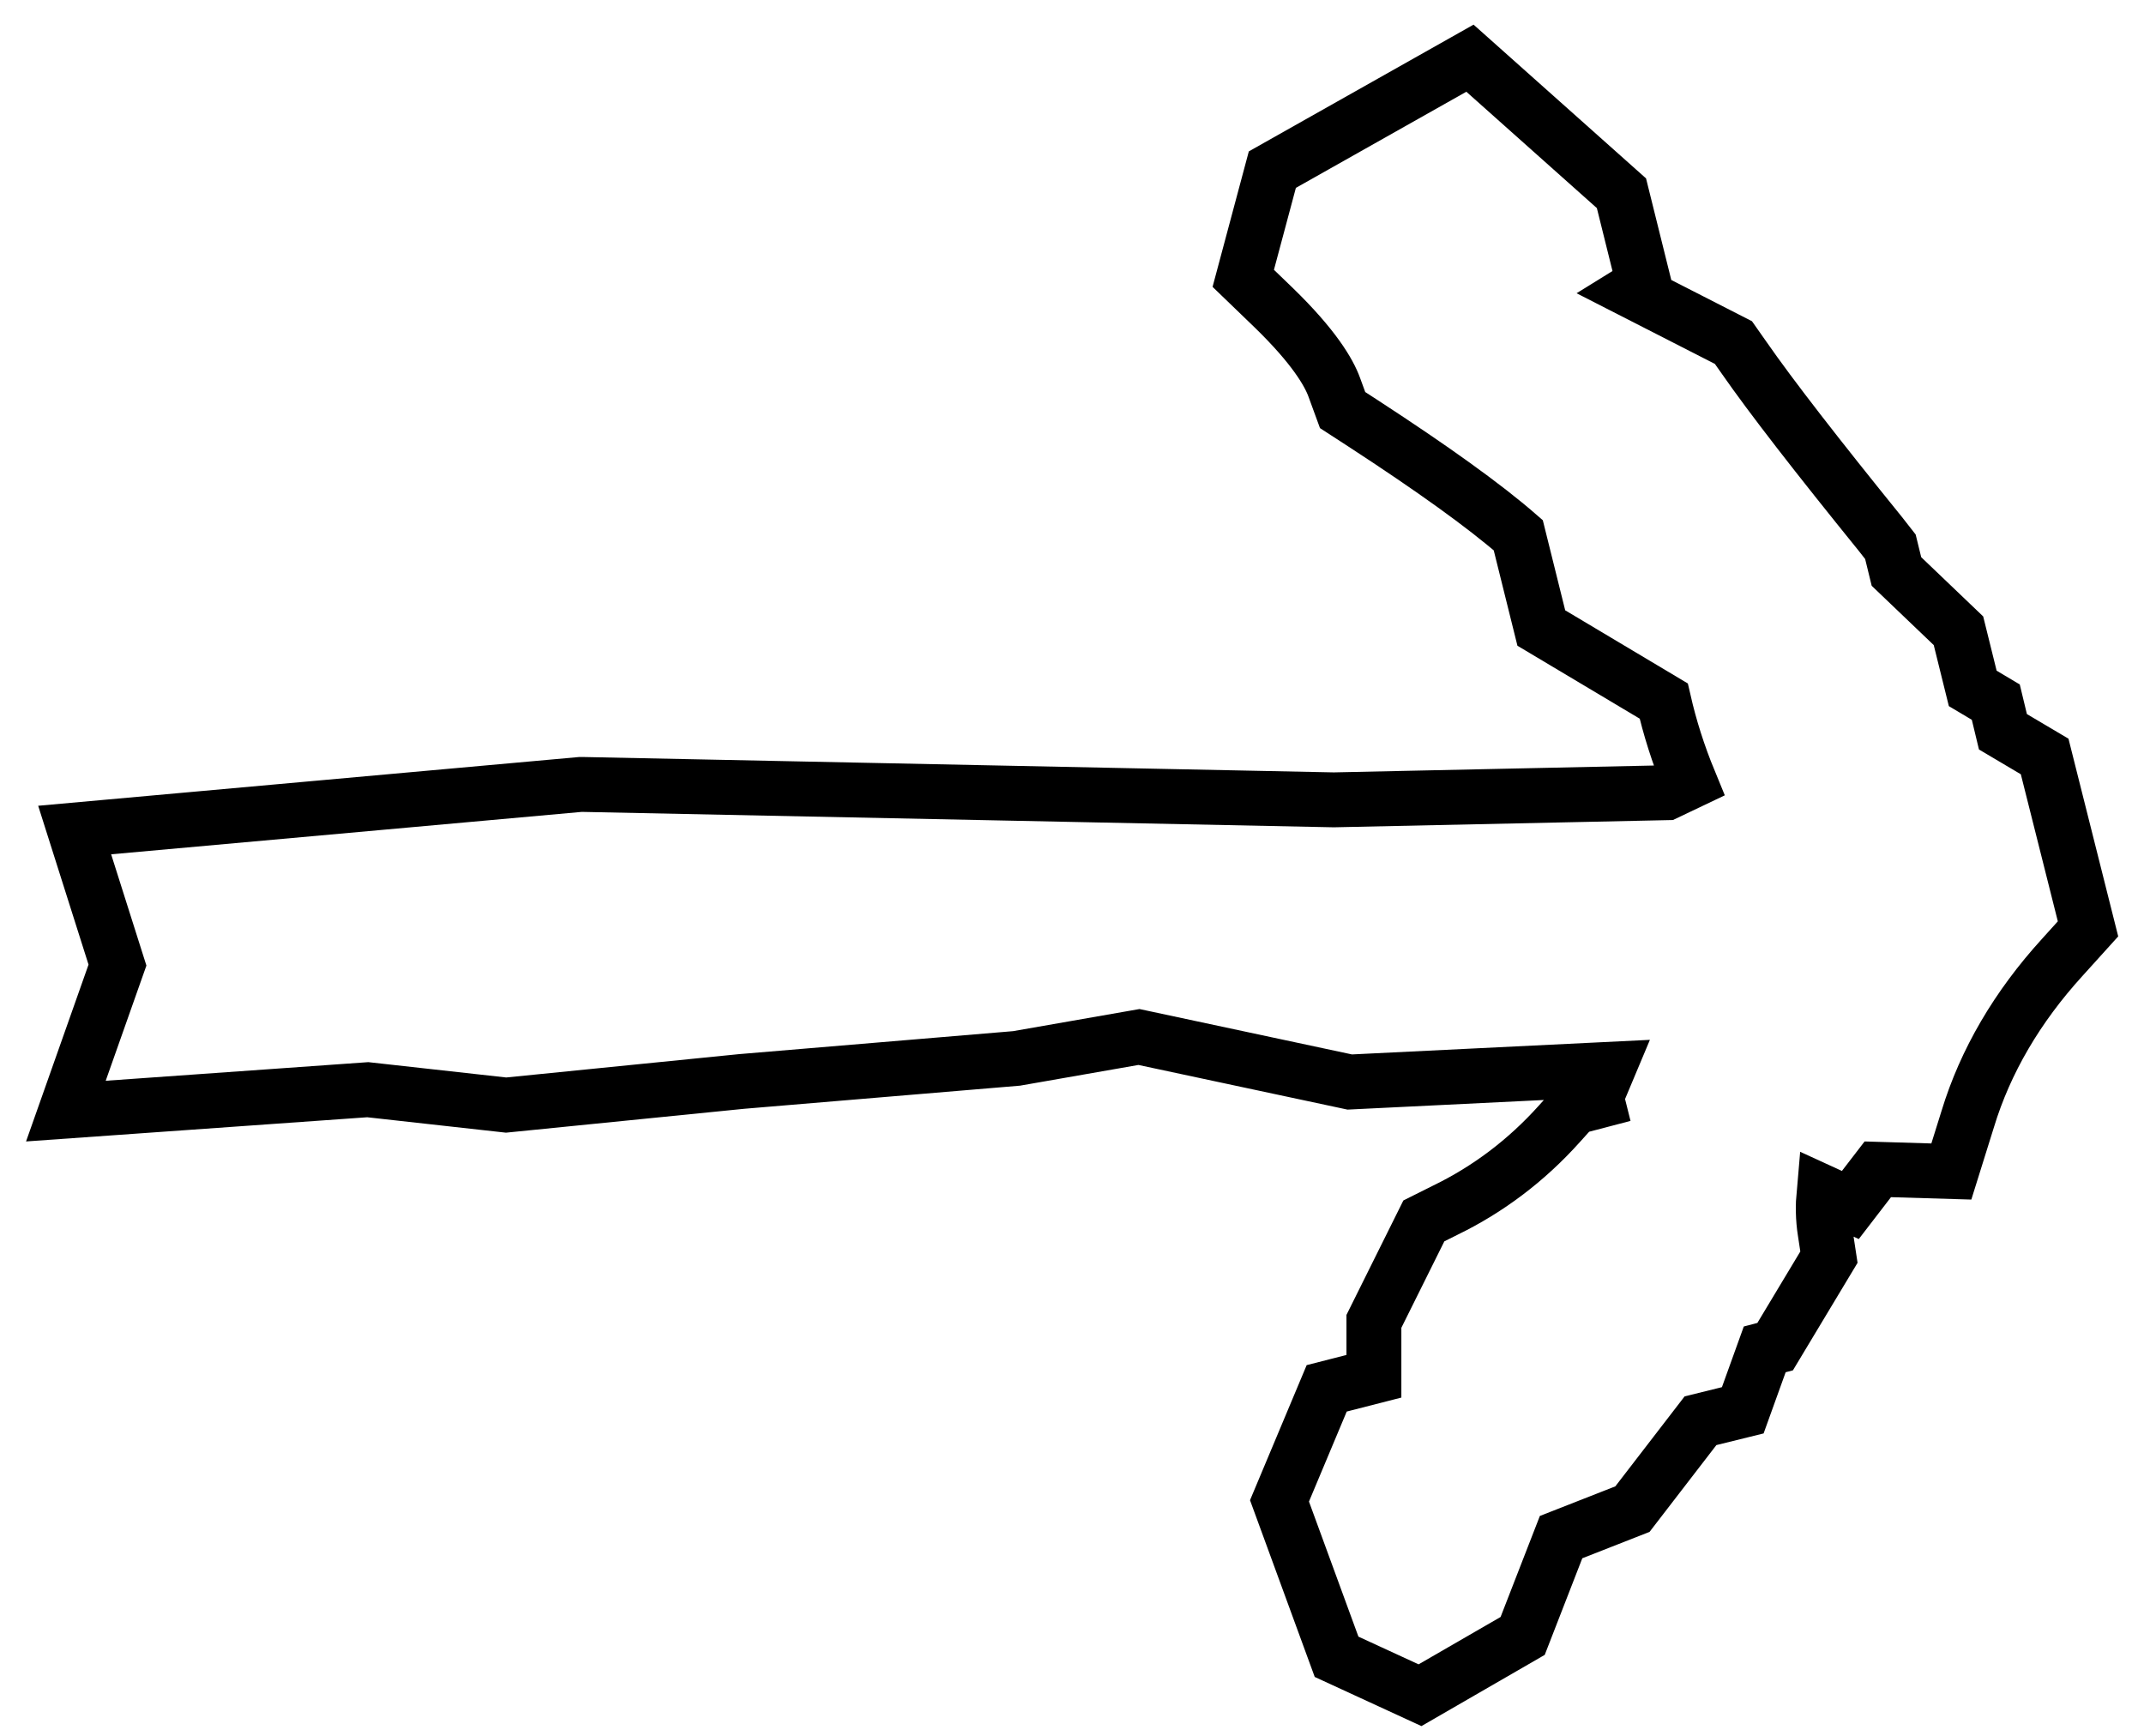
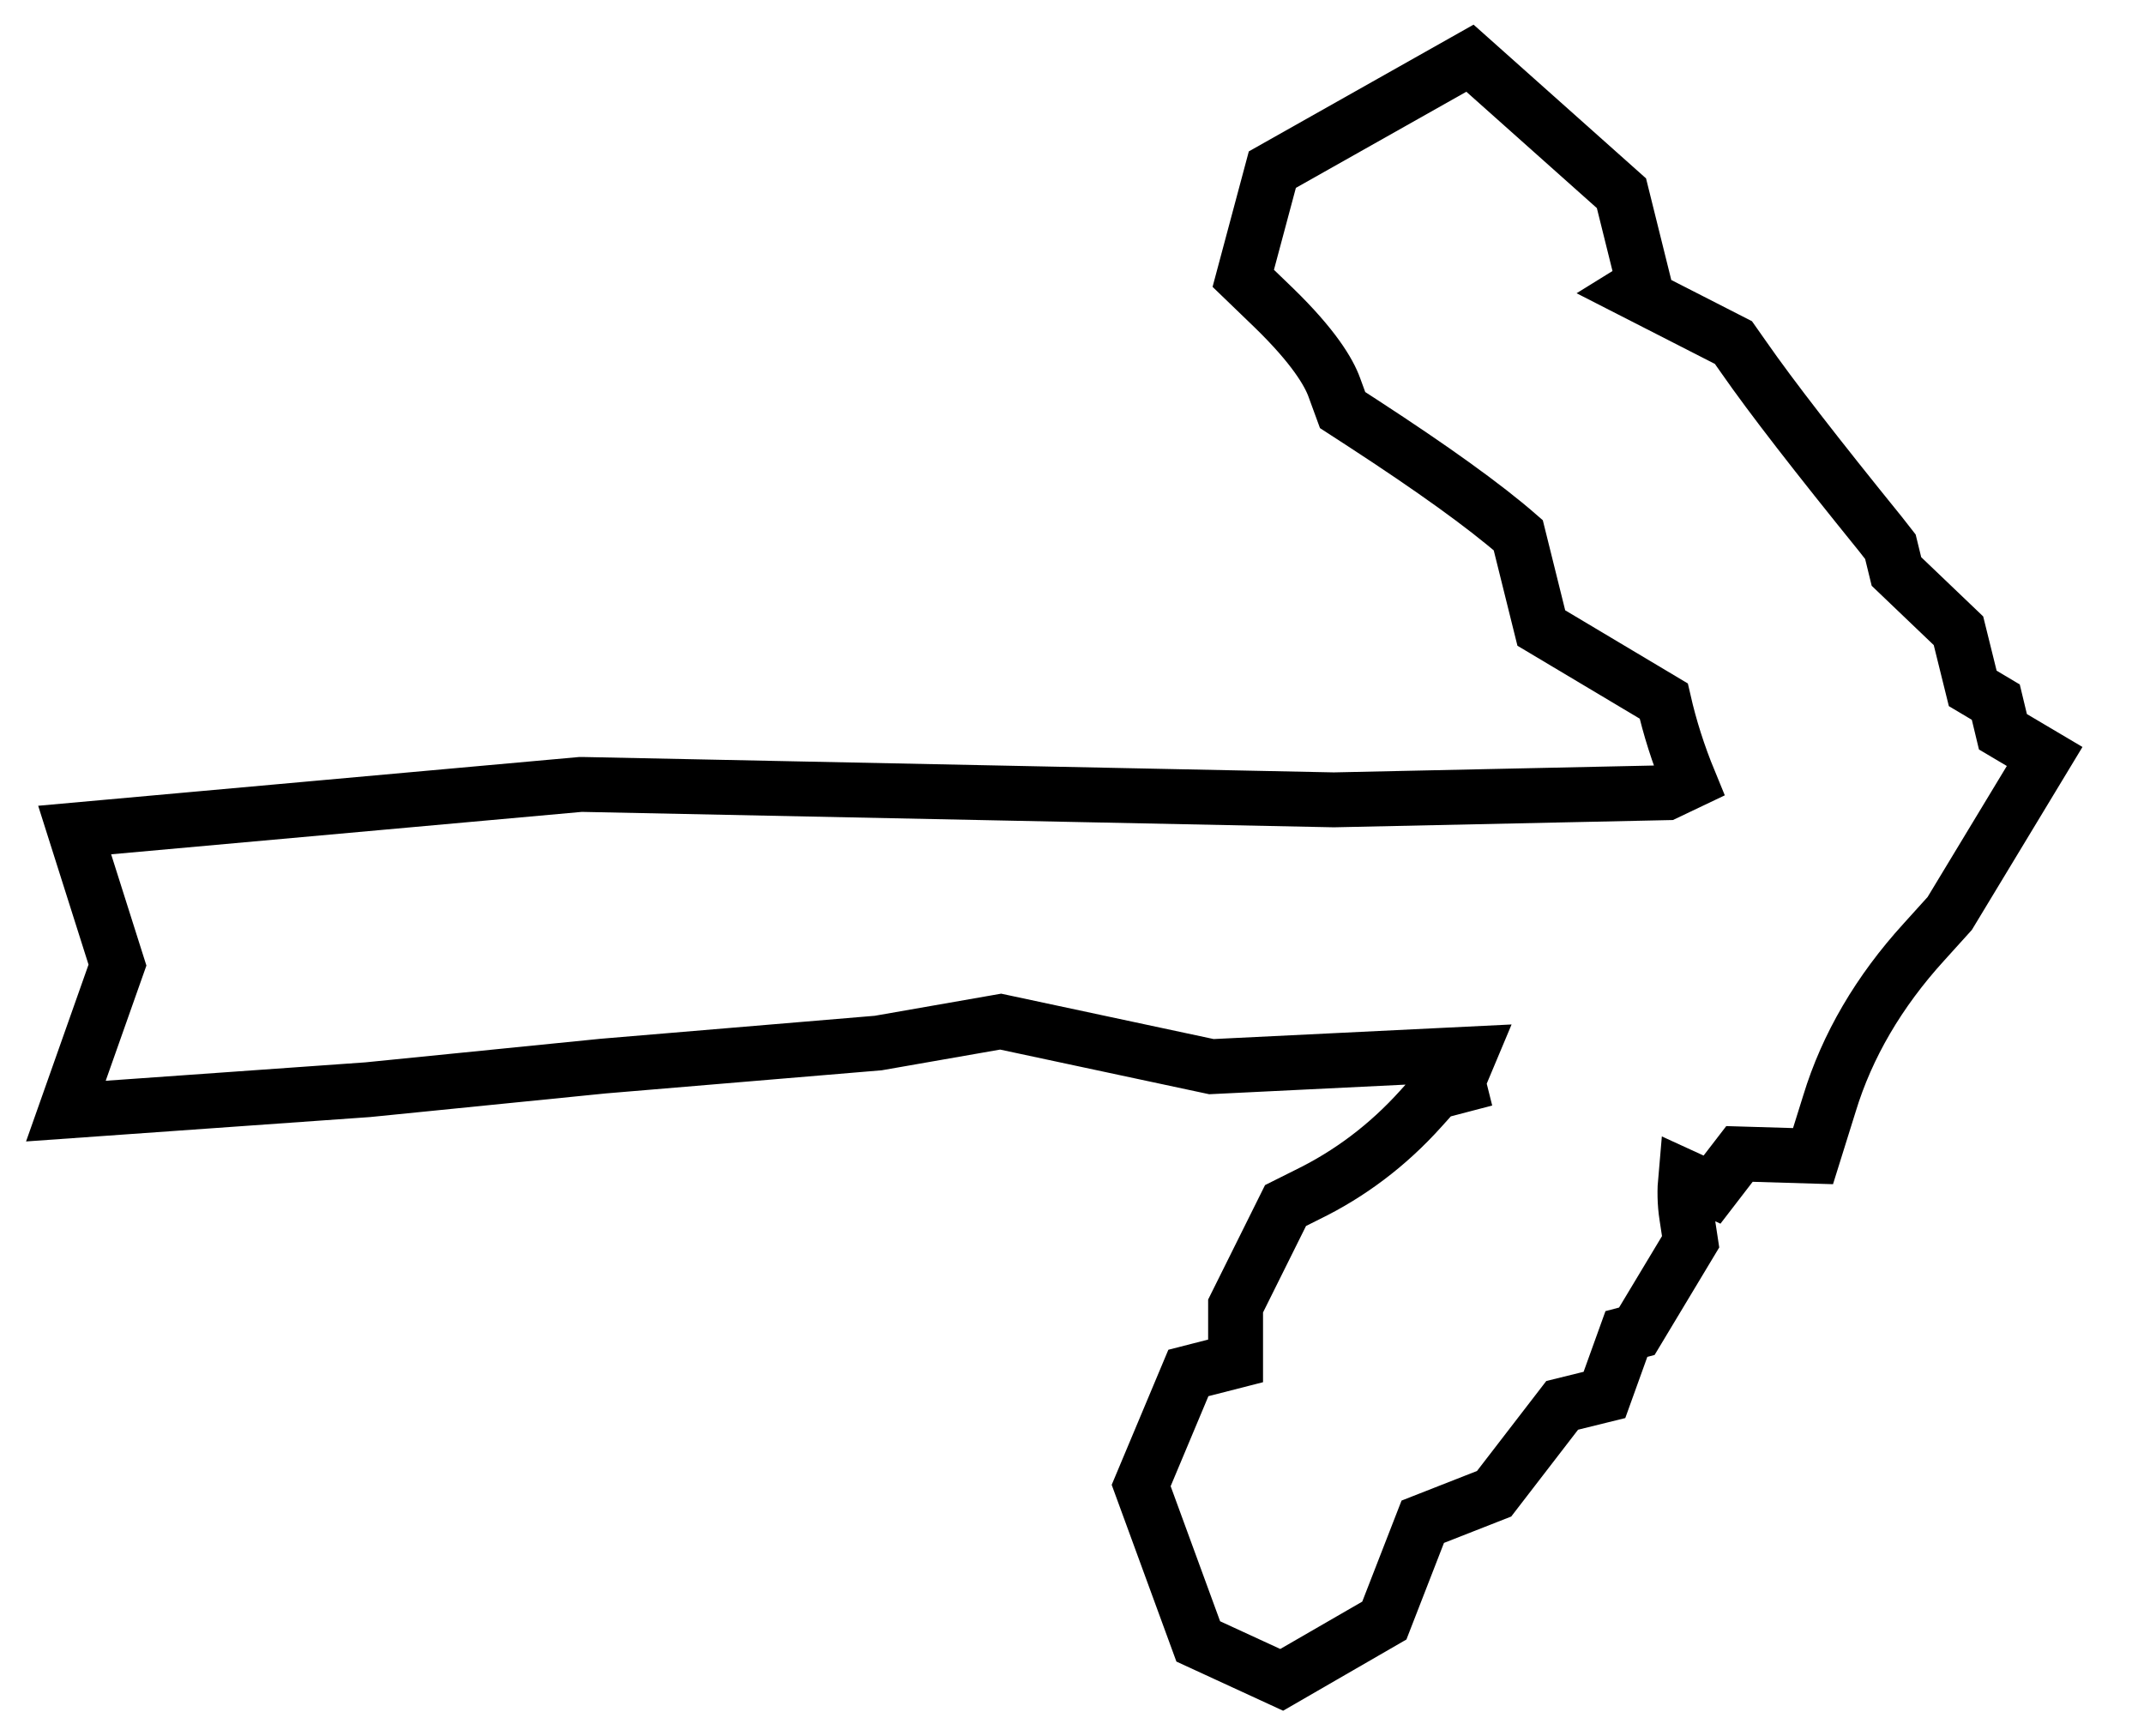
<svg xmlns="http://www.w3.org/2000/svg" version="1.1" id="Ebene_1" x="0px" y="0px" viewBox="0 0 39.06 31.62" style="enable-background:new 0 0 39.06 31.62;" xml:space="preserve">
  <style type="text/css">
	.st0{fill:#E6E6E6;stroke:#000000;stroke-miterlimit:10;}
	.st1{fill:none;stroke:#000000;stroke-miterlimit:10;}
	.st2{stroke:#000000;stroke-width:0.7;stroke-miterlimit:10;}
</style>
-   <path class="st1" d="M37.25,13.78l-0.76-0.45l-0.13-0.54l-0.42-0.25l-0.26-1.05l-1.13-1.08l-0.11-0.45l-0.18-0.23  c-1.15-1.42-1.99-2.5-2.49-3.22l-0.19-0.27l-1.84-0.94l0.21-0.13l-0.41-1.65l-2.76-2.46l-3.6,2.03l-0.53,1.98l0.56,0.54  c0.72,0.7,1,1.17,1.1,1.45l0.15,0.41l0.37,0.24c1.26,0.82,2.21,1.5,2.83,2.04l0.42,1.69l2.23,1.33c0.11,0.48,0.26,0.96,0.47,1.47  l-0.42,0.2l-6.06,0.13l-13.66-0.28l-0.07,0l-9.21,0.83l0.78,2.46l-0.94,2.66l5.5-0.39l2.52,0.28l4.29-0.43l5.01-0.42l2.23-0.39  l3.84,0.82l4.7-0.23l-0.21,0.5l0.02,0.08l-0.42,0.11l-0.27,0.3c-0.61,0.68-1.31,1.2-2.07,1.57l-0.4,0.2l-0.91,1.83v0.31  c0,0.26,0,0.49,0,0.69l-0.86,0.22l-0.86,2.05l1.04,2.84l1.52,0.7l1.87-1.08l0.7-1.8l1.3-0.51l1.24-1.61l0.77-0.19l0.4-1.11  l0.19-0.05l0.98-1.63l-0.07-0.46c-0.04-0.25-0.04-0.49-0.02-0.71l0.48,0.22l0.5-0.65l1.34,0.04l0.3-0.96  c0.32-1.05,0.9-2.04,1.72-2.94l0.47-0.52L37.25,13.78z" />
+   <path class="st1" d="M37.25,13.78l-0.76-0.45l-0.13-0.54l-0.42-0.25l-0.26-1.05l-1.13-1.08l-0.11-0.45l-0.18-0.23  c-1.15-1.42-1.99-2.5-2.49-3.22l-0.19-0.27l-1.84-0.94l0.21-0.13l-0.41-1.65l-2.76-2.46l-3.6,2.03l-0.53,1.98l0.56,0.54  c0.72,0.7,1,1.17,1.1,1.45l0.15,0.41l0.37,0.24c1.26,0.82,2.21,1.5,2.83,2.04l0.42,1.69l2.23,1.33c0.11,0.48,0.26,0.96,0.47,1.47  l-0.42,0.2l-6.06,0.13l-13.66-0.28l-0.07,0l-9.21,0.83l0.78,2.46l-0.94,2.66l5.5-0.39l4.29-0.43l5.01-0.42l2.23-0.39  l3.84,0.82l4.7-0.23l-0.21,0.5l0.02,0.08l-0.42,0.11l-0.27,0.3c-0.61,0.68-1.31,1.2-2.07,1.57l-0.4,0.2l-0.91,1.83v0.31  c0,0.26,0,0.49,0,0.69l-0.86,0.22l-0.86,2.05l1.04,2.84l1.52,0.7l1.87-1.08l0.7-1.8l1.3-0.51l1.24-1.61l0.77-0.19l0.4-1.11  l0.19-0.05l0.98-1.63l-0.07-0.46c-0.04-0.25-0.04-0.49-0.02-0.71l0.48,0.22l0.5-0.65l1.34,0.04l0.3-0.96  c0.32-1.05,0.9-2.04,1.72-2.94l0.47-0.52L37.25,13.78z" />
</svg>